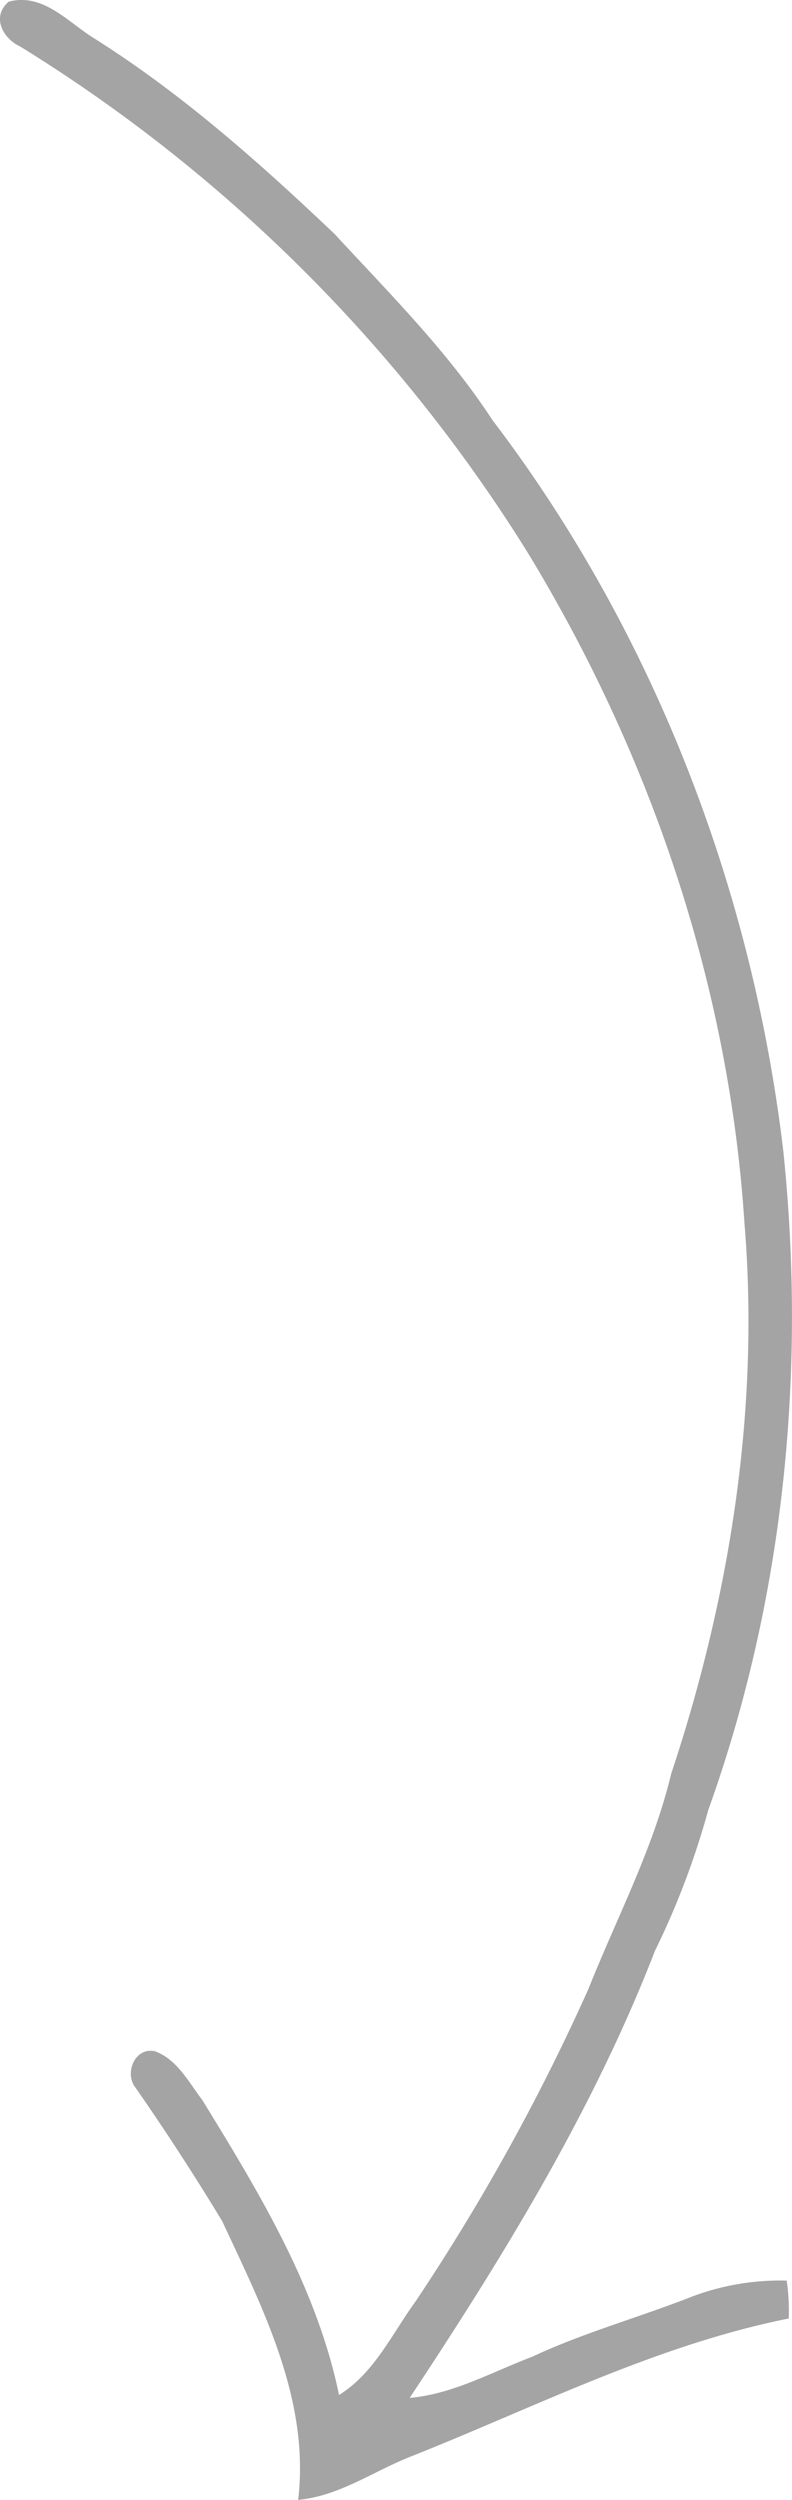
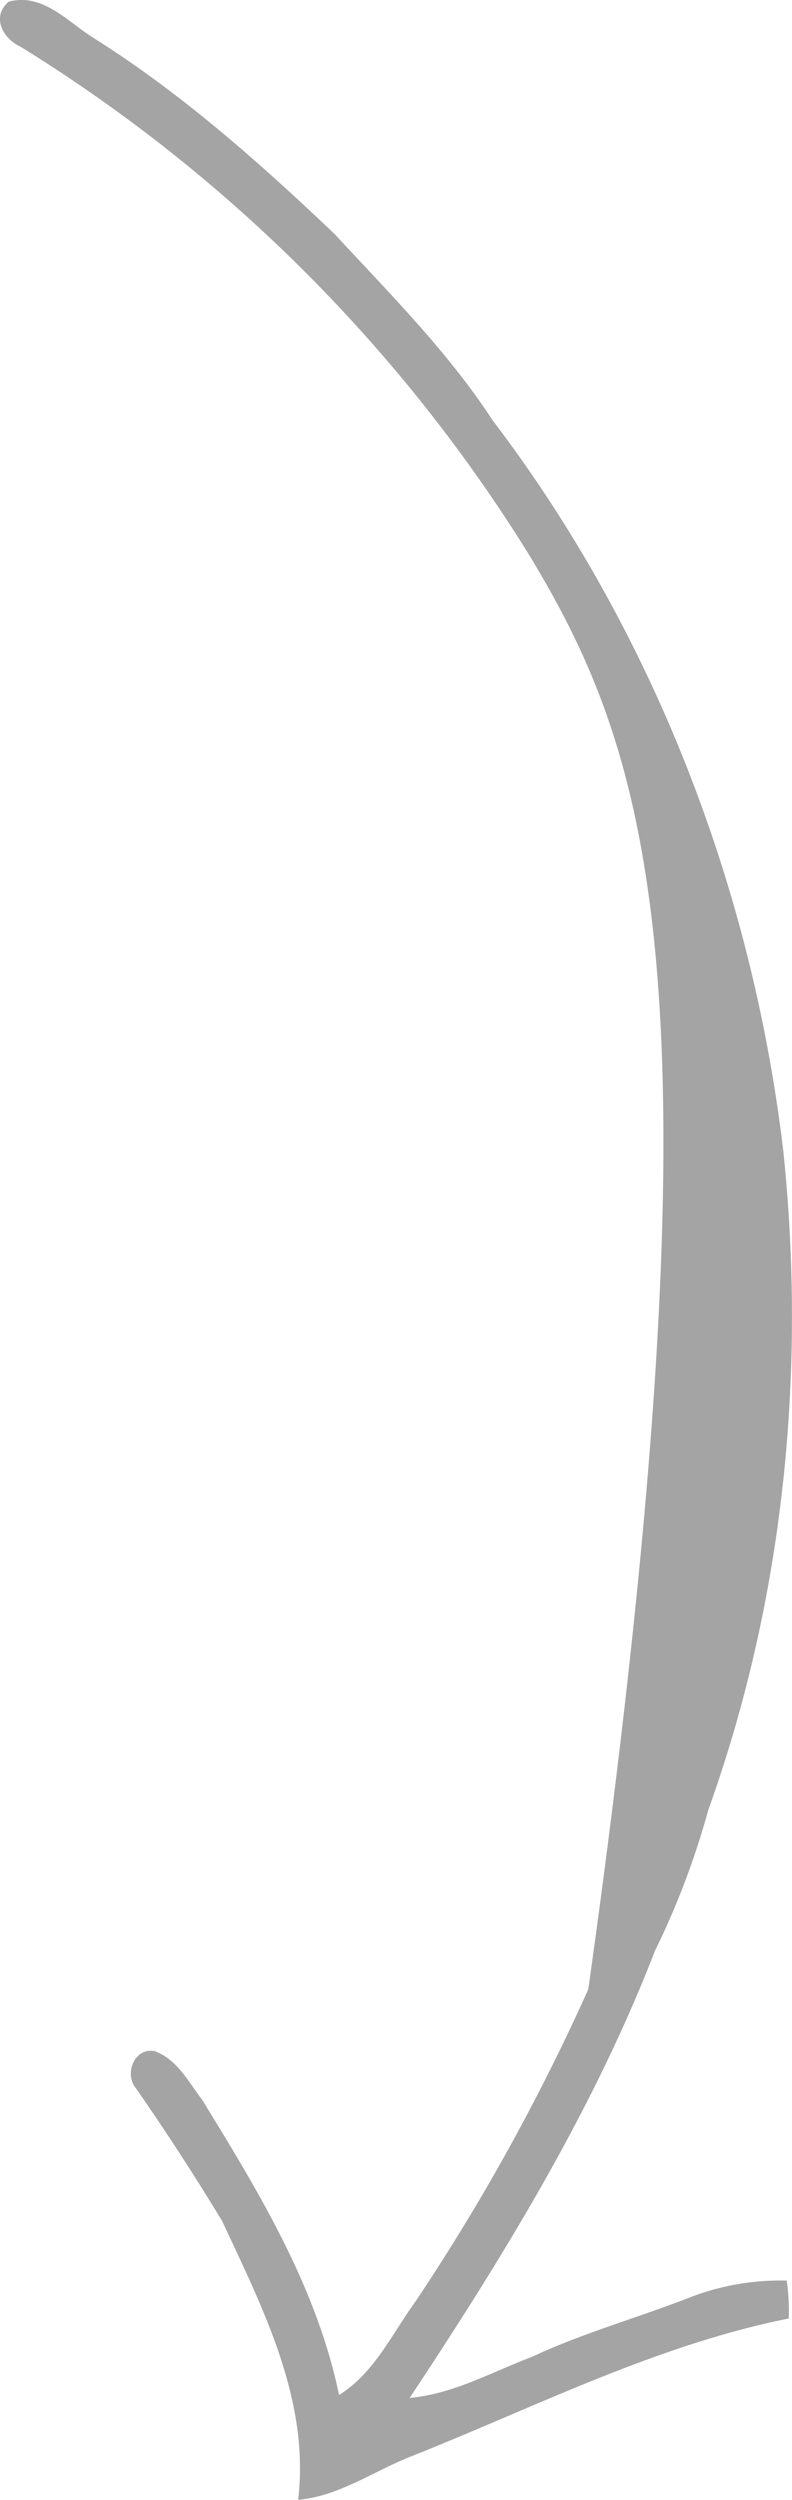
<svg xmlns="http://www.w3.org/2000/svg" id="Layer_1" data-name="Layer 1" viewBox="0 0 90.05 284.11">
  <defs>
    <style>.cls-1{fill:#a4a4a4;}</style>
  </defs>
  <title>стрелка 1 серая svg</title>
-   <path class="cls-1" d="M1,.16c3.8-1,6.57,2.14,9.45,4,10.08,6.31,19,14.23,27.61,22.41C44.34,33.37,50.93,39.94,56,47.71c18.26,24,29.52,53.15,33.07,83.06,2.63,25.2.06,51-8.53,74.91a91,91,0,0,1-6.06,16c-7,18.07-17.21,34.7-27.89,50.81,4.93-.43,9.35-2.94,13.92-4.67,5.87-2.75,12.13-4.46,18.15-6.83a28.44,28.44,0,0,1,10.8-1.83,23.92,23.92,0,0,1,.23,4.31c-15,3-28.68,10-42.78,15.61-4.34,1.67-8.3,4.58-13,5,1.34-11.33-4-21.73-8.64-31.68q-4.68-7.73-9.84-15.15c-1.33-1.64-.09-4.67,2.21-4.15,2.53.94,3.83,3.52,5.38,5.55,6.45,10.51,13,21.26,15.54,33.51,4-2.48,6-6.92,8.69-10.62a242.09,242.09,0,0,0,19.65-35.49c3.23-8.13,7.37-15.92,9.42-24.48,6.68-20.08,10.09-41.48,8.33-62.63C82.9,112,74,85.76,60,62.76A178.13,178.13,0,0,0,2.33,5.27C.32,4.35-1,1.86,1,.16Z" transform="translate(-0.01 0.03)" />
+   <path class="cls-1" d="M1,.16c3.8-1,6.57,2.14,9.45,4,10.08,6.31,19,14.23,27.61,22.41C44.34,33.37,50.93,39.94,56,47.71c18.26,24,29.52,53.15,33.07,83.06,2.63,25.2.06,51-8.53,74.91a91,91,0,0,1-6.06,16c-7,18.07-17.21,34.7-27.89,50.81,4.93-.43,9.35-2.94,13.92-4.67,5.87-2.75,12.13-4.46,18.15-6.83a28.44,28.44,0,0,1,10.8-1.83,23.92,23.92,0,0,1,.23,4.31c-15,3-28.68,10-42.78,15.61-4.34,1.67-8.3,4.58-13,5,1.34-11.33-4-21.73-8.64-31.68q-4.68-7.73-9.84-15.15c-1.33-1.64-.09-4.67,2.21-4.15,2.53.94,3.83,3.52,5.38,5.55,6.45,10.51,13,21.26,15.54,33.51,4-2.48,6-6.92,8.69-10.62a242.09,242.09,0,0,0,19.65-35.49C82.9,112,74,85.76,60,62.76A178.13,178.13,0,0,0,2.33,5.27C.32,4.35-1,1.86,1,.16Z" transform="translate(-0.01 0.03)" />
</svg>